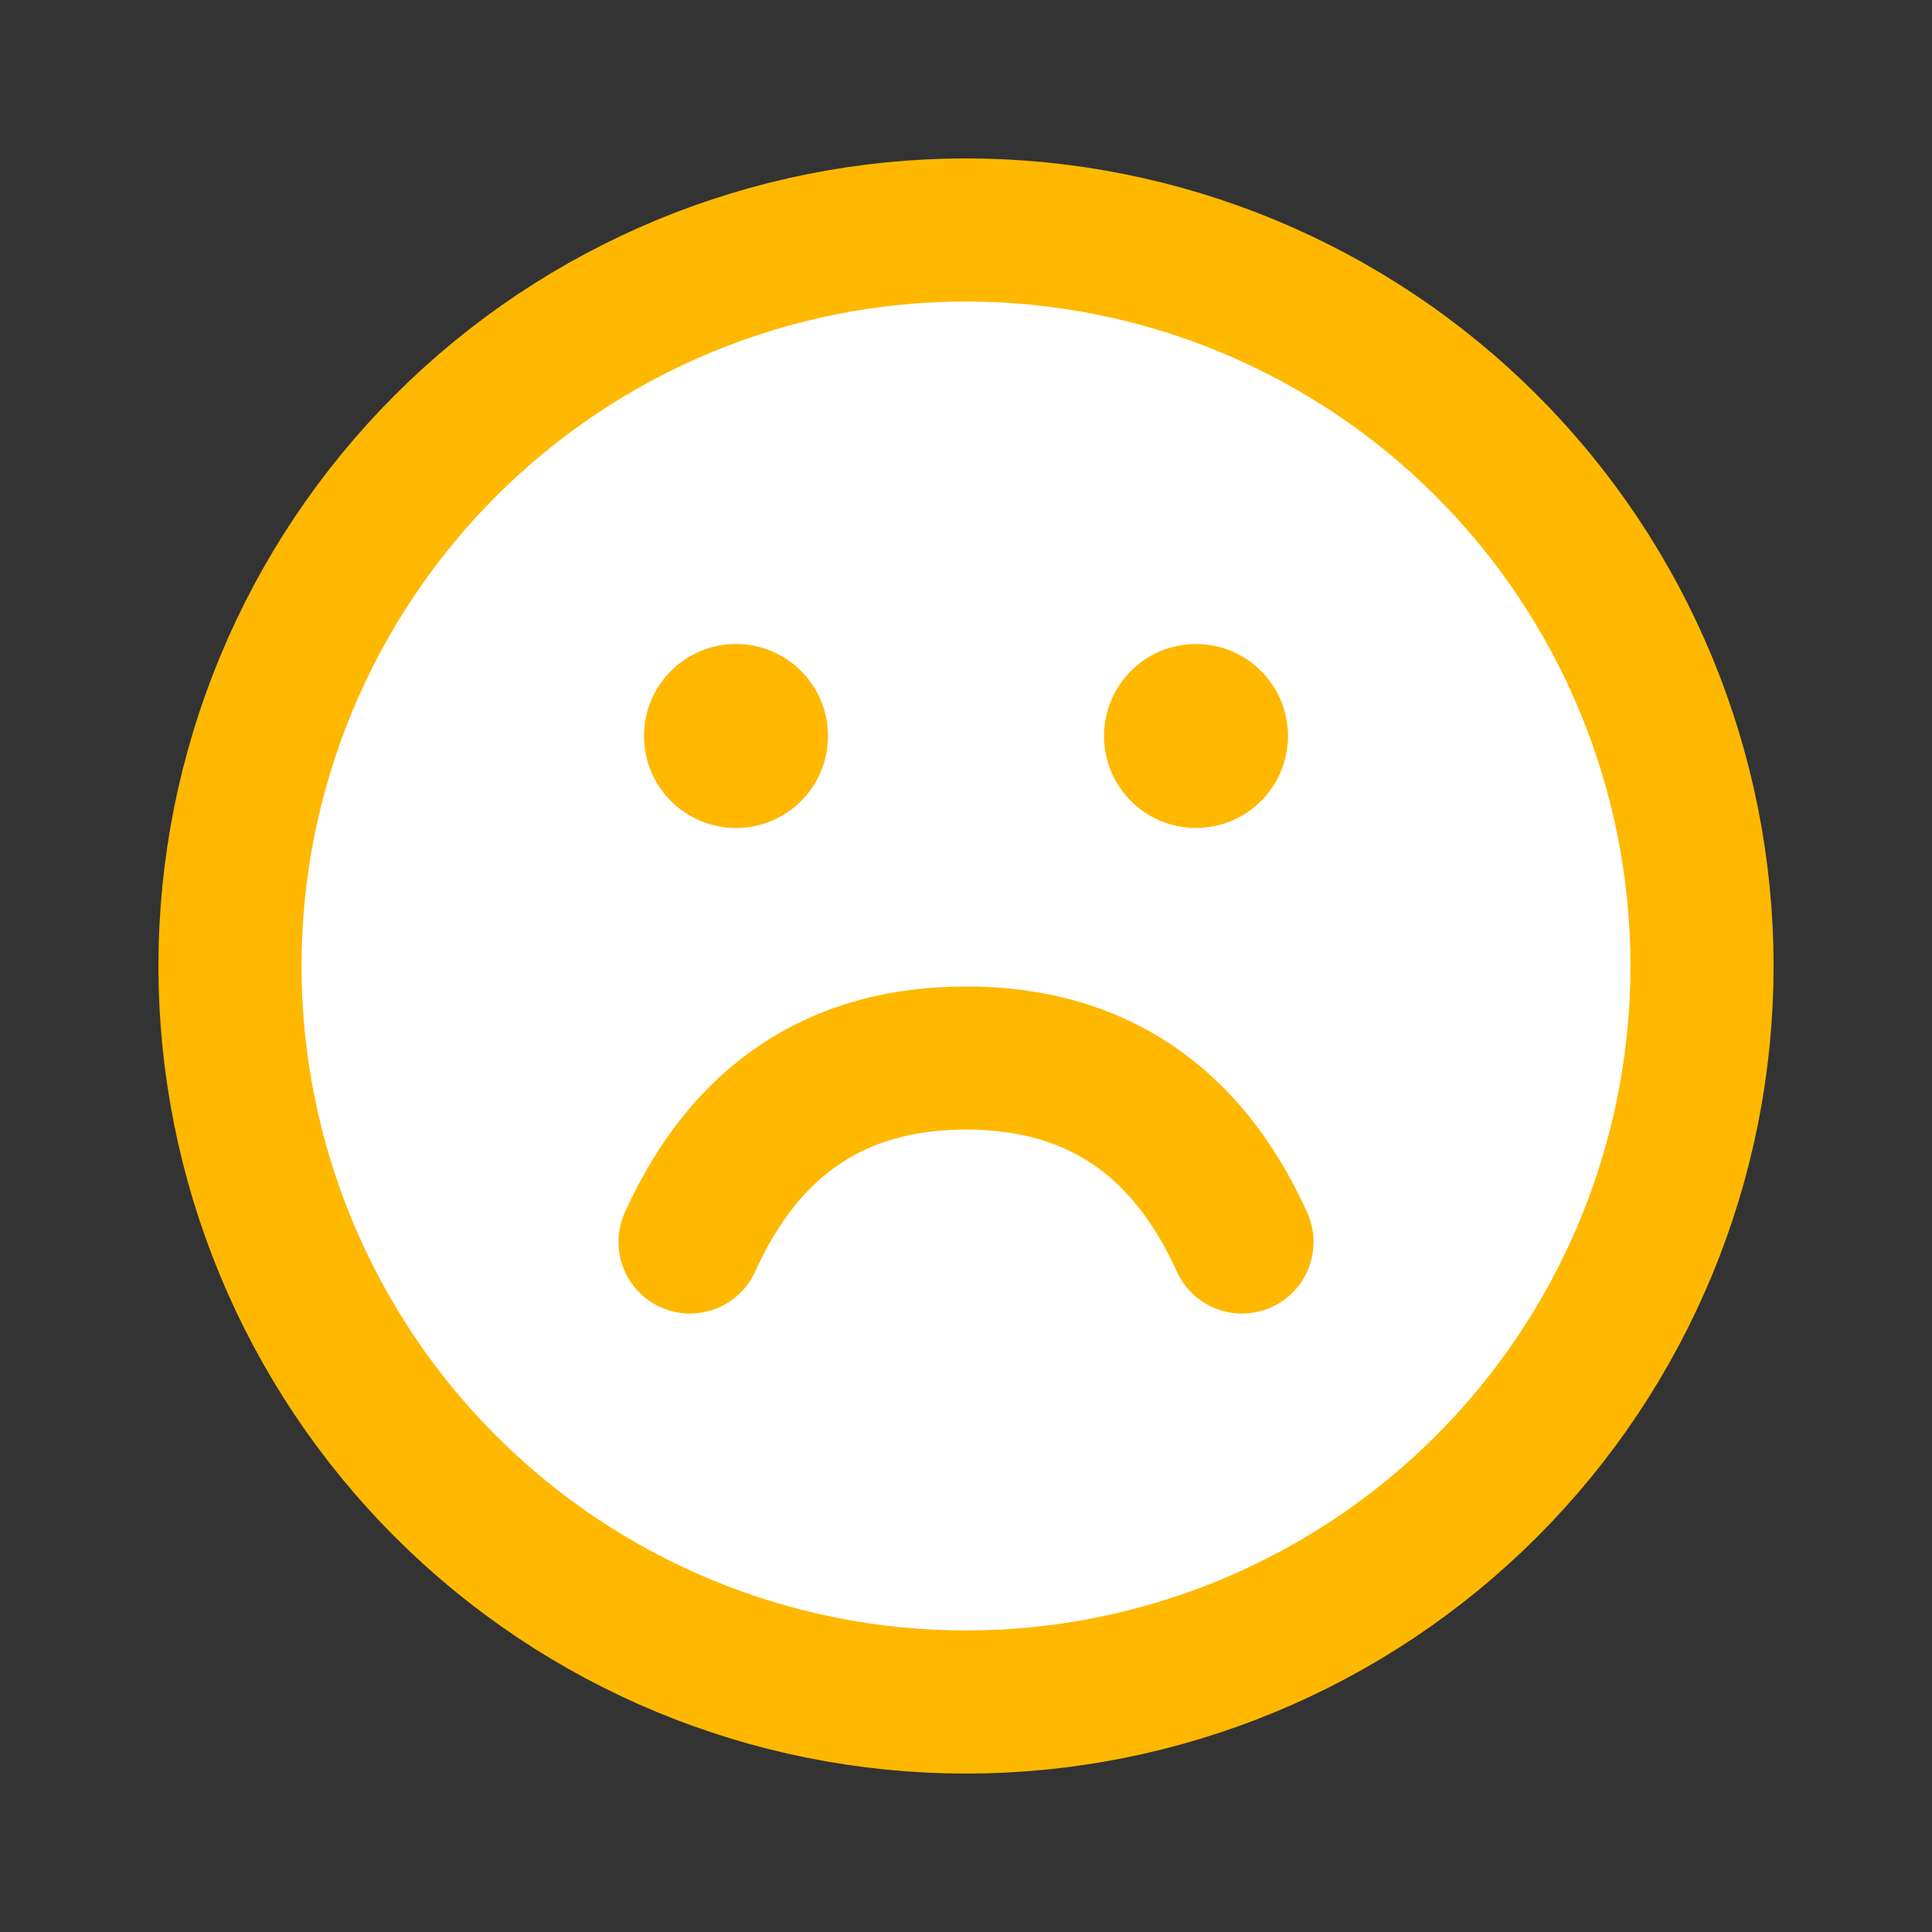
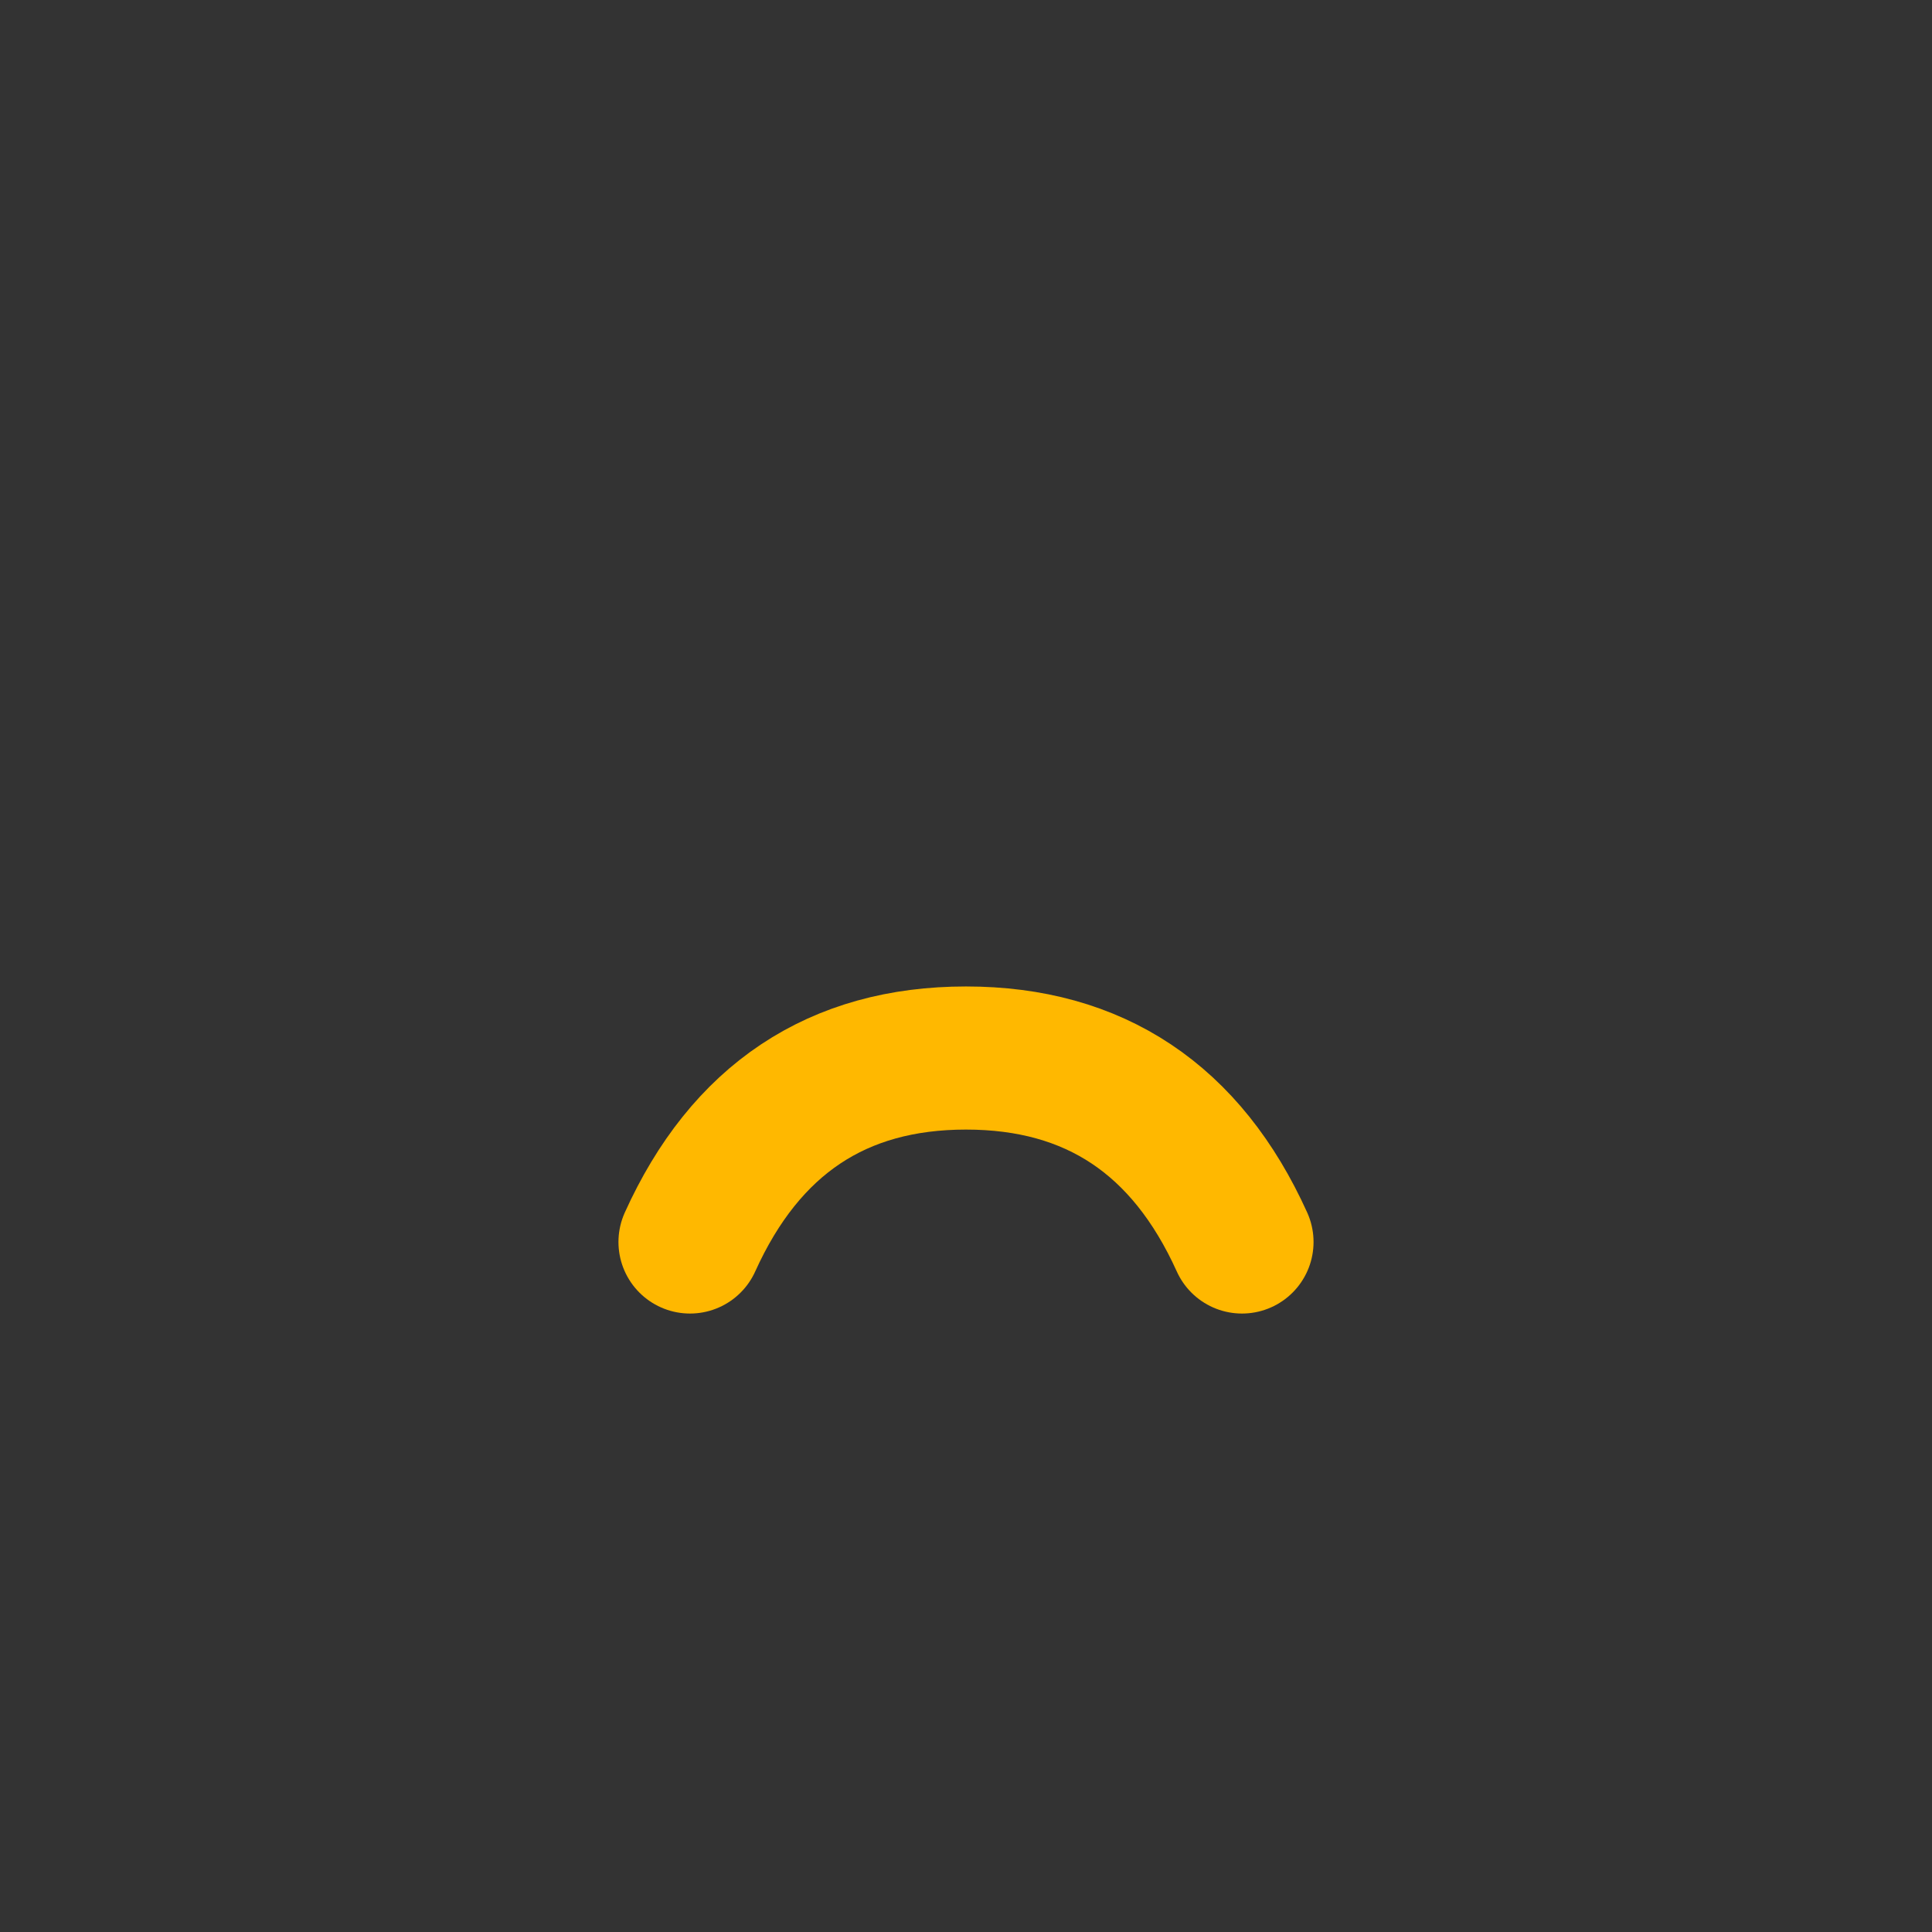
<svg xmlns="http://www.w3.org/2000/svg" width="27" height="27" viewBox="0 0 27 27" fill="none">
  <rect x="0" y="0" width="27" height="27" fill="#333333" stroke="none" />
-   <path fill-rule="evenodd" clip-rule="evenodd" d="M13.5 23.786C16.228 23.786 18.844 22.702 20.773 20.773C22.702 18.844 23.786 16.228 23.786 13.5C23.786 10.772 22.702 8.156 20.773 6.227C18.844 4.298 16.228 3.214 13.5 3.214C10.772 3.214 8.156 4.298 6.227 6.227C4.298 8.156 3.214 10.772 3.214 13.5C3.214 16.228 4.298 18.844 6.227 20.773C8.156 22.702 10.772 23.786 13.5 23.786Z" stroke="#FFB800" stroke-width="2" stroke-linecap="round" stroke-linejoin="round" fill="#ffffff" />
-   <path d="M10.286 11.571C10.996 11.571 11.571 10.996 11.571 10.286C11.571 9.576 10.996 9 10.286 9C9.576 9 9 9.576 9 10.286C9 10.996 9.576 11.571 10.286 11.571Z" fill="#FFB800" />
-   <path d="M16.714 11.571C17.424 11.571 18 10.996 18 10.286C18 9.576 17.424 9 16.714 9C16.004 9 15.429 9.576 15.429 10.286C15.429 10.996 16.004 11.571 16.714 11.571Z" fill="#FFB800" />
  <path d="M9.643 17.357C10.418 15.643 11.704 14.786 13.5 14.786C15.296 14.786 16.582 15.643 17.357 17.357" stroke="#FFB800" stroke-width="2" stroke-linecap="round" stroke-linejoin="round" />
</svg>